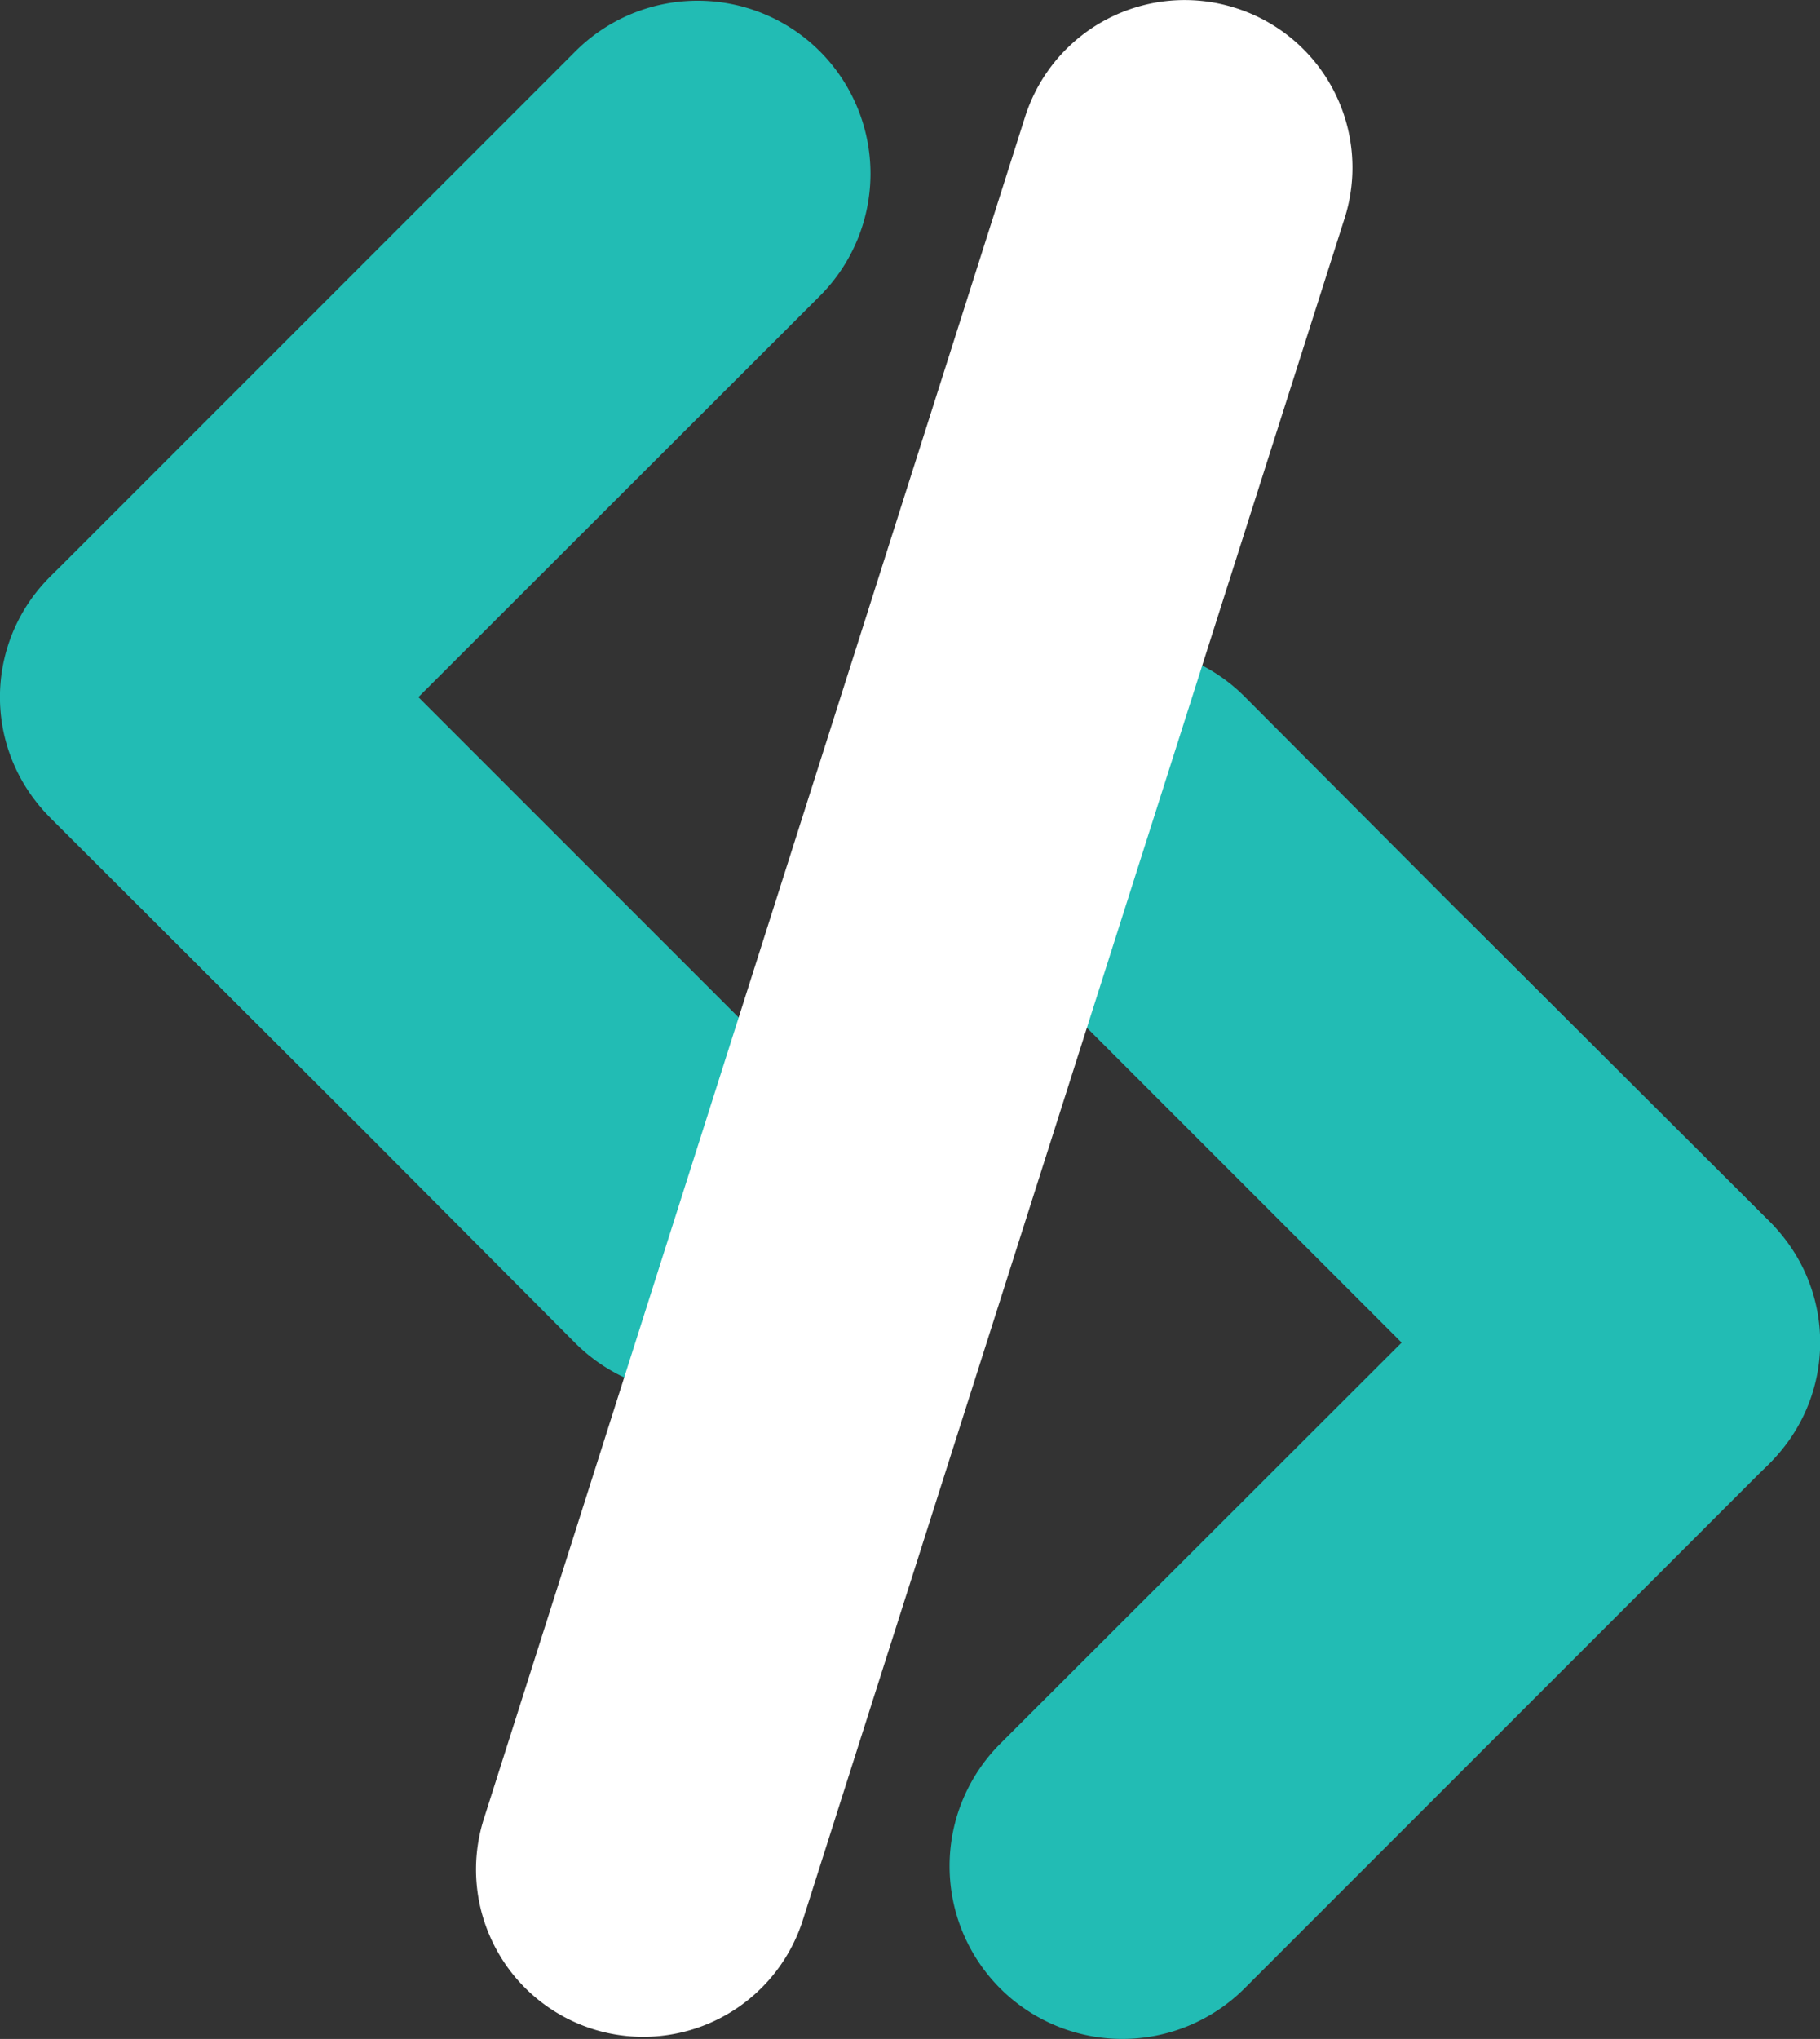
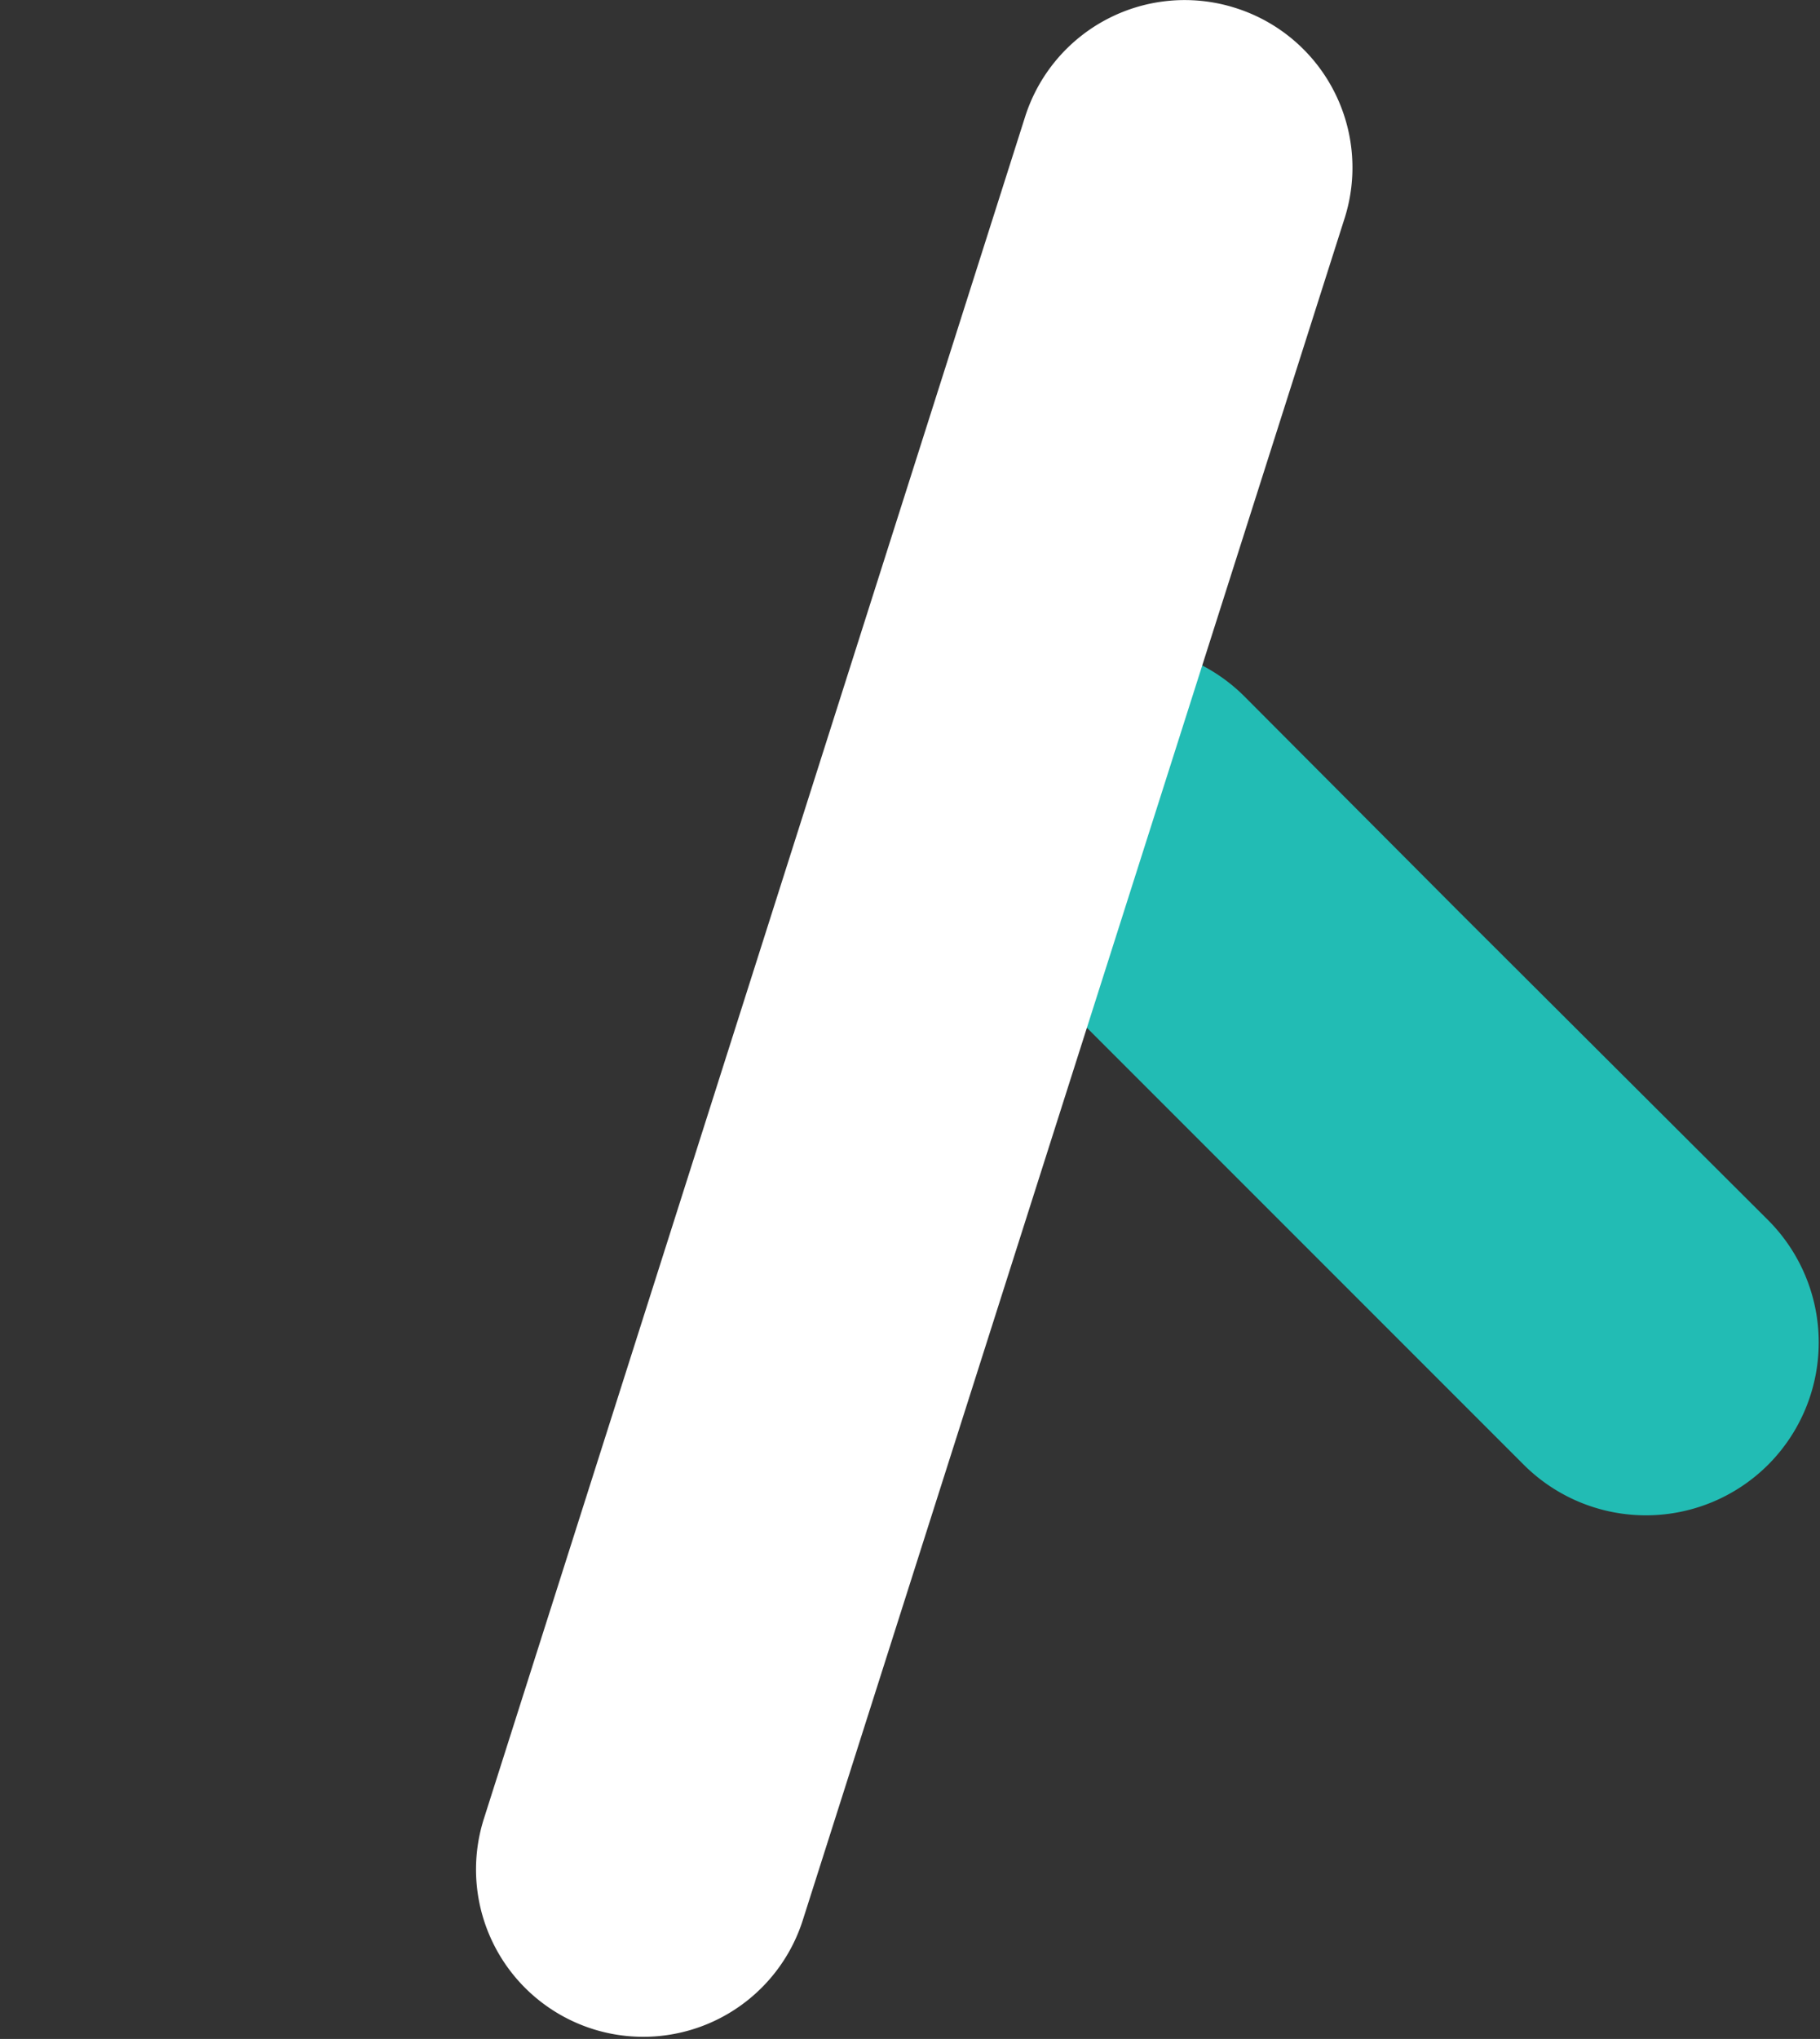
<svg xmlns="http://www.w3.org/2000/svg" viewBox="0 0 177.28 198.55">
  <rect x="0" y="0" width="177.28" height="198.55" fill="#333333" stroke="none" />
  <defs>
    <style>.cls-1{fill:#22bcb4;}.cls-2{fill:#fff;}</style>
  </defs>
  <g id="Layer_2" data-name="Layer 2">
    <g id="Layer_1-2" data-name="Layer 1">
-       <path class="cls-1" d="M56.05,130.8a16.85,16.85,0,0,0,23.81,0h0a16.85,16.85,0,0,0,0-23.81l-51-51A16.83,16.83,0,0,0,5.07,56h0a16.83,16.83,0,0,0,0,23.8L35.23,109.9Z" />
-       <path class="cls-1" d="M79.86,5A16.84,16.84,0,0,0,56.05,5l-51,51A16.49,16.49,0,0,0,4.4,79.1l.26.27.34.34.07.08.09.08,30.07,30c-16.19-16.19,5.54-42,5.54-42h0L79.86,28.82A16.85,16.85,0,0,0,79.86,5Z" />
      <path class="cls-1" d="M121.23,67.83a16.83,16.83,0,0,0-23.81,0h0a16.83,16.83,0,0,0,0,23.8l51,51a16.84,16.84,0,0,0,23.81,0h0a16.85,16.85,0,0,0,0-23.81L142.05,88.72Z" />
-       <path class="cls-1" d="M97.42,193.62a16.85,16.85,0,0,0,23.81,0l51-51a16.5,16.5,0,0,0,.67-23.11l-.26-.28-.34-.34a.27.27,0,0,1-.07-.08l-.09-.07-30.07-30c16.19,16.19-5.54,42-5.54,42h0L97.42,169.81A16.85,16.85,0,0,0,97.42,193.62Z" />
      <path class="cls-2" d="M78.22,186.91A16.31,16.31,0,0,1,57.8,197.6h0a16.3,16.3,0,0,1-10.69-20.42L99.83,11.44A16.31,16.31,0,0,1,120.26.75h0A16.3,16.3,0,0,1,131,21.17Z" />
    </g>
  </g>
</svg>